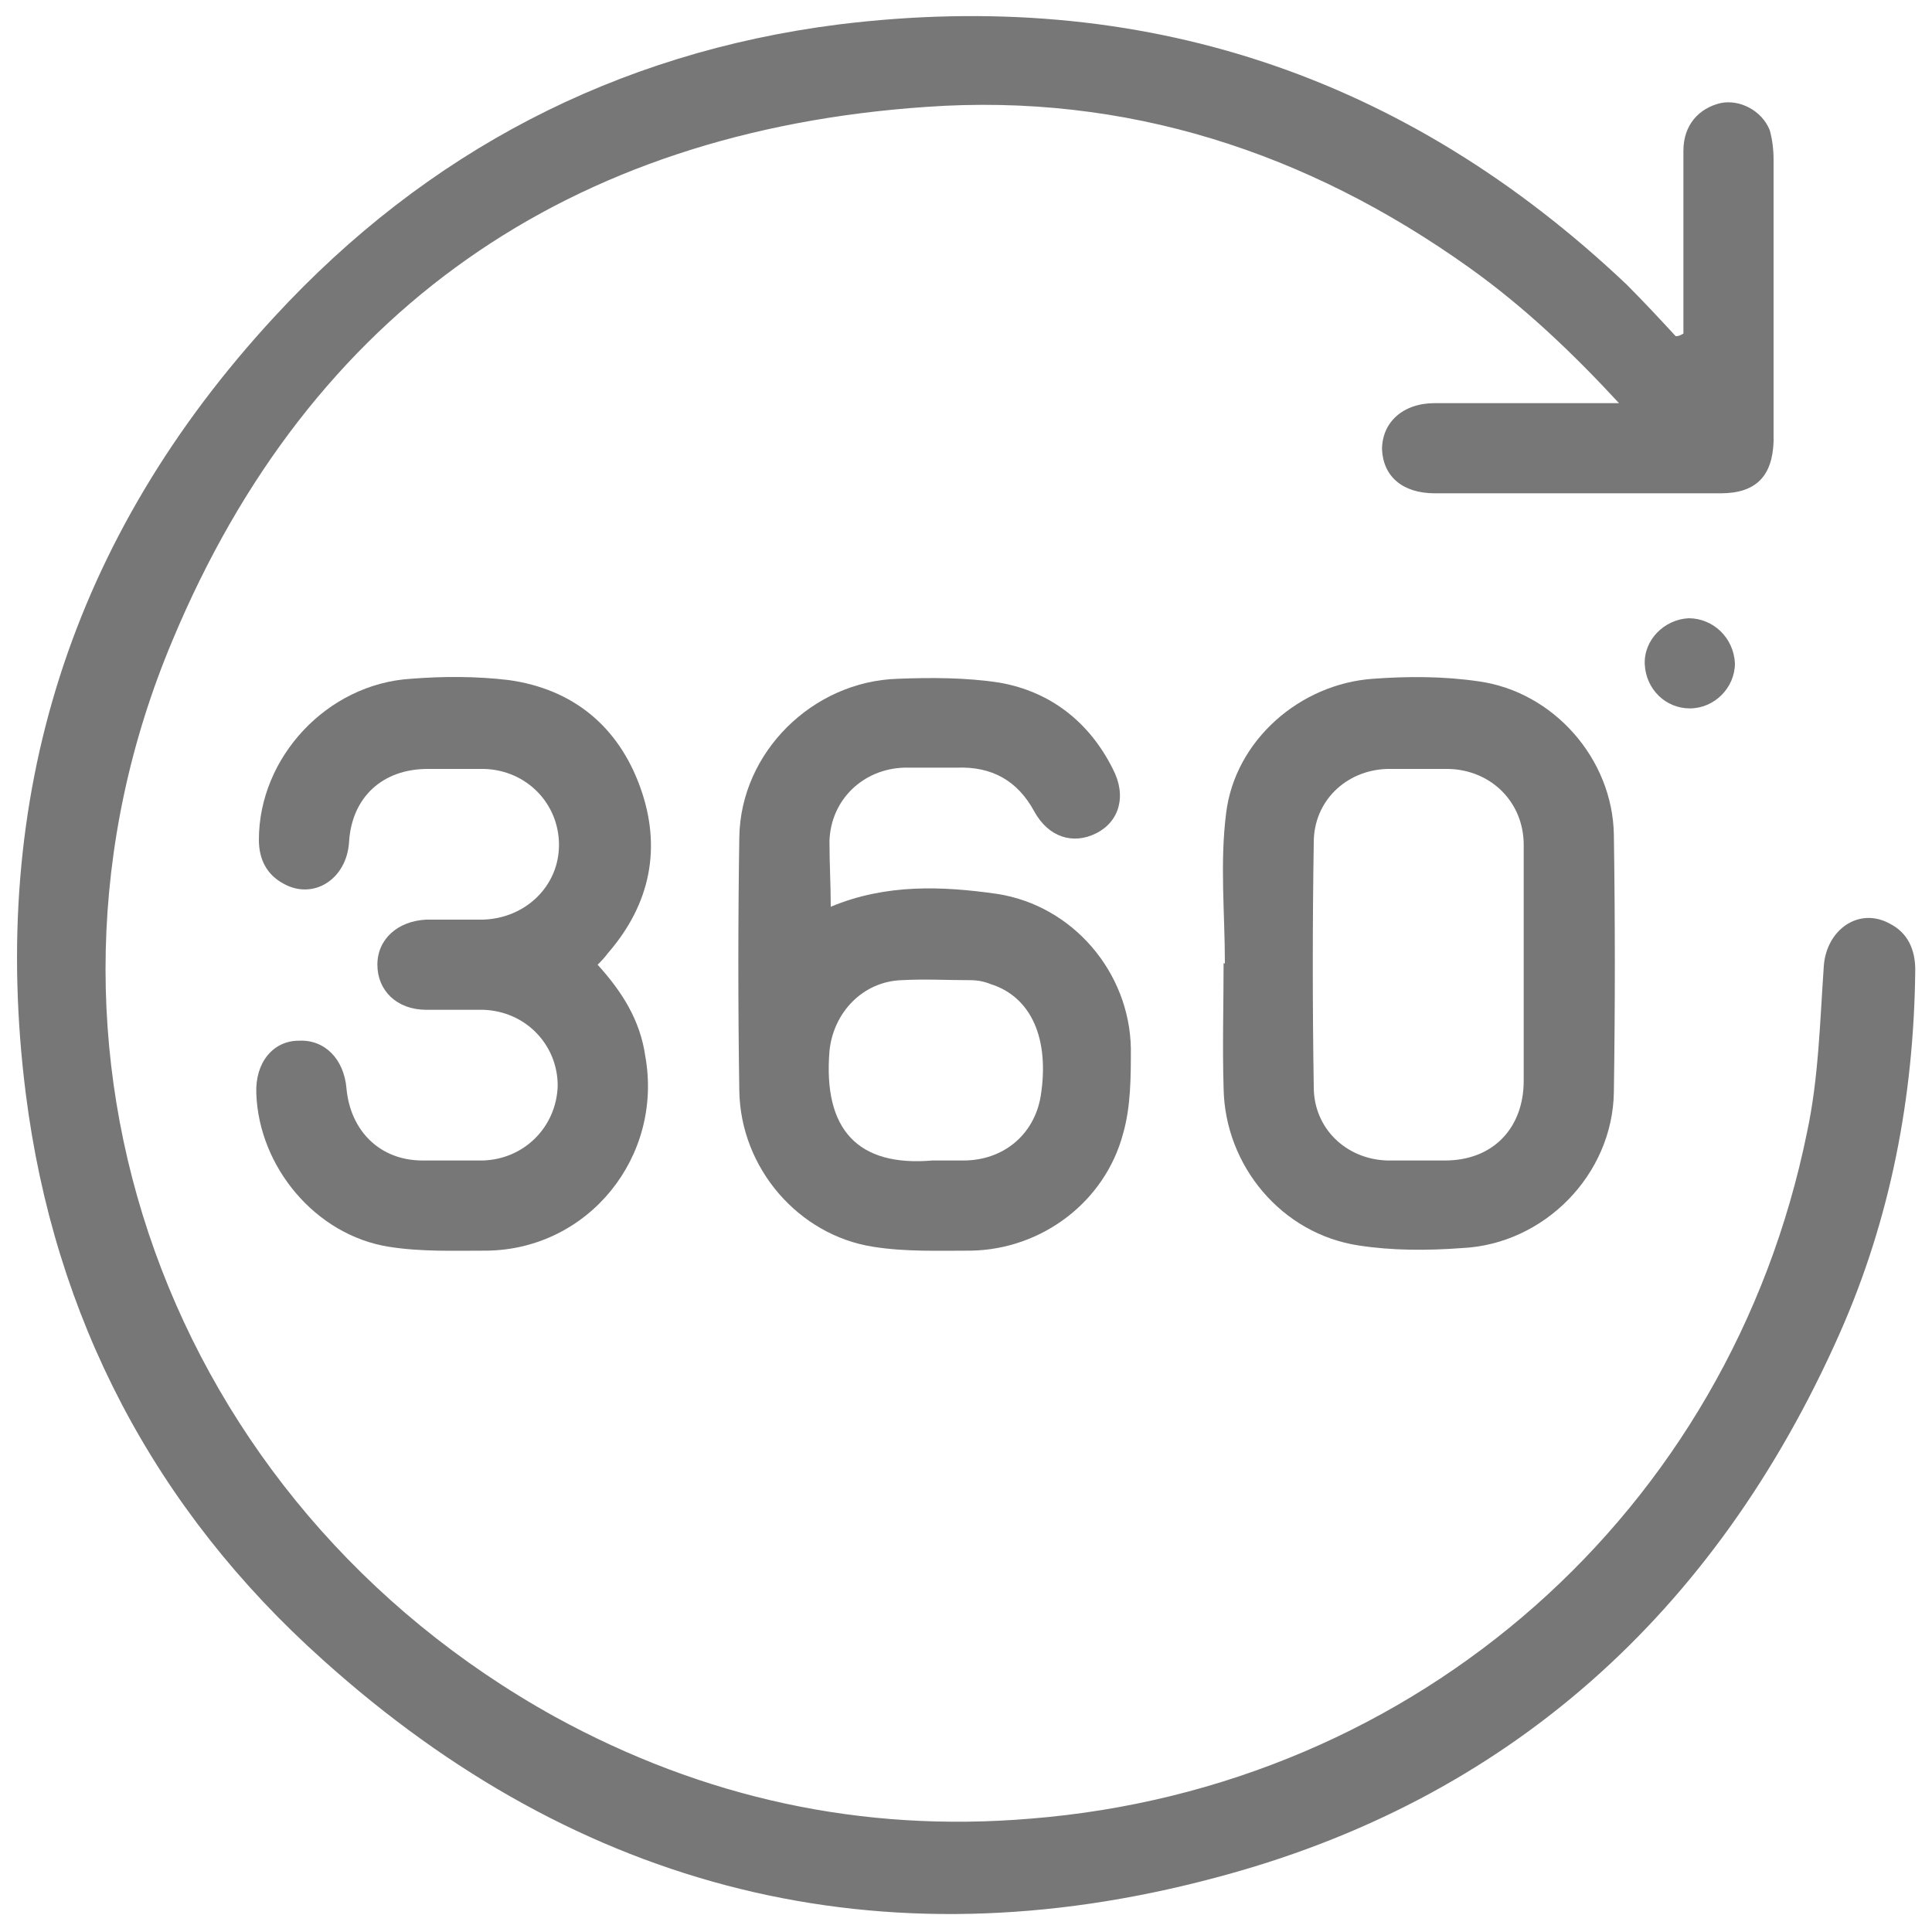
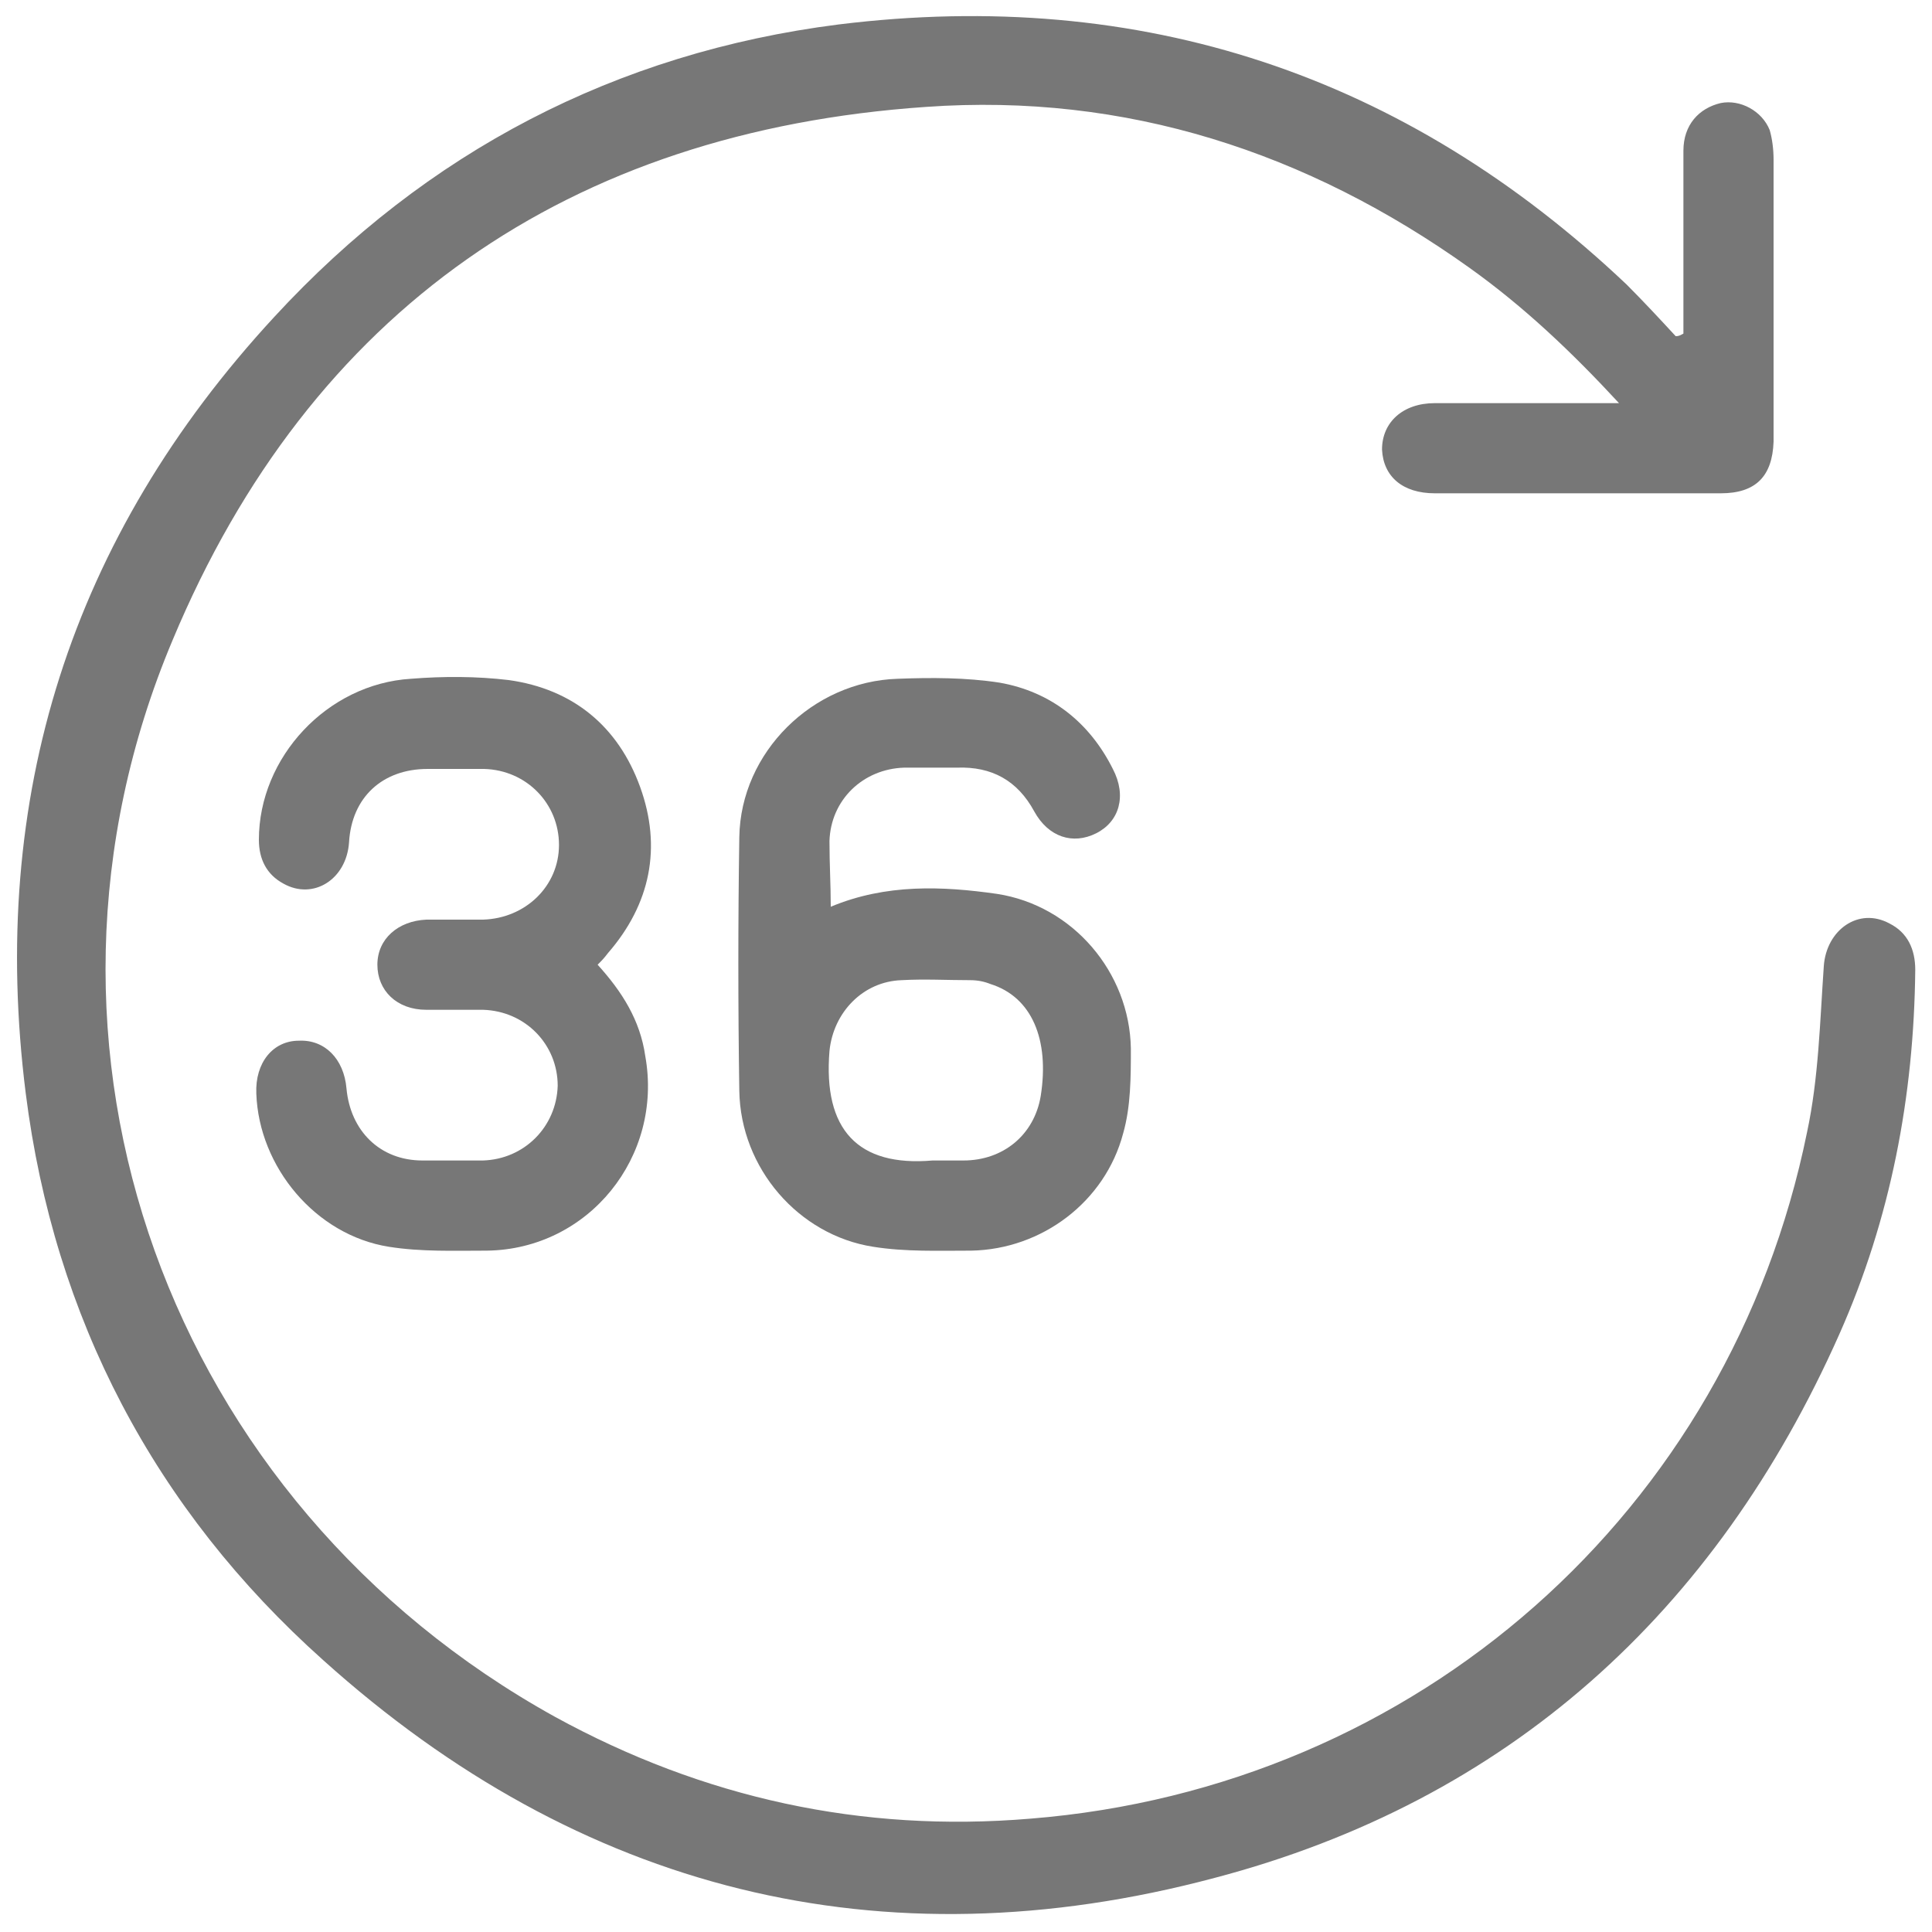
<svg xmlns="http://www.w3.org/2000/svg" version="1.1" id="Layer_1" x="0px" y="0px" viewBox="0 0 150 150" style="enable-background:new 0 0 150 150;" xml:space="preserve">
  <style type="text/css"> .st0{fill:#777777;} </style>
  <g>
    <path class="st0" d="M130.7,25.9c0-0.5,0-1,0-1.5c0-4.2,0-8.5,0-12.7c0-2,1.2-3.3,2.9-3.7c1.5-0.3,3.2,0.6,3.8,2.1 c0.2,0.7,0.3,1.5,0.3,2.3c0,7.2,0,14.3,0,21.5c0,0.1,0,0.3,0,0.4c-0.1,2.7-1.4,4-4.1,4c-7.4,0-14.8,0-22.2,0c-2.5,0-4-1.3-4.1-3.4 c0-2.1,1.6-3.6,4.1-3.6c4.2,0,8.4,0,12.6,0c0.5,0,0.9,0,1.7,0c-3.7-4-7.4-7.5-11.6-10.5c-12.6-9-26.7-13.6-42.2-12.5 c-27.7,1.9-47.8,15.8-58.5,41.4c-13.3,31.6-0.3,67,29.7,83.6c11.5,6.3,23.8,9,36.9,7.9c30-2.4,54.3-23.8,60.3-53.3 c0.9-4.2,1-8.6,1.3-12.9c0.2-2.8,2.7-4.6,5.1-3.3c1.4,0.7,2,2,2,3.6c-0.1,9.8-1.9,19.3-5.9,28.3c-9.6,21.6-25.7,36.2-48.5,42.2 c-25.9,6.9-49.3,1-69.2-16.9C12,117.2,4.2,102.3,2,84.9c-2.9-23,3.5-43.2,19.3-60.3C33.1,11.8,47.8,4.1,65.1,1.9 c23.5-2.9,44,3.9,61.2,20.2c1.3,1.3,2.6,2.7,3.8,4C130.4,26.1,130.5,26,130.7,25.9z" />
    <path class="st0" d="M64.5,70.4c4.3-1.8,8.7-1.6,12.9-1c5.9,0.9,10.3,6.1,10.4,12c0,2.2,0,4.5-0.6,6.6c-1.4,5.3-6.3,9-11.8,9.1 c-2.5,0-5.1,0.1-7.6-0.3c-5.8-0.9-10.3-6.1-10.4-12.1c-0.1-6.6-0.1-13.2,0-19.7c0.1-6.6,5.7-12.1,12.3-12.3 c2.6-0.1,5.3-0.1,7.9,0.3c4,0.7,7,3.1,8.8,6.7c1.1,2.1,0.5,4.1-1.3,5c-1.8,0.9-3.7,0.3-4.8-1.7c-1.3-2.4-3.3-3.5-6-3.4 c-1.4,0-2.7,0-4.1,0c-3.2,0.1-5.7,2.5-5.8,5.7C64.4,67.1,64.5,68.7,64.5,70.4z M72.6,90.1c0.7,0,1.5,0,2.2,0c3.1,0,5.5-2,6-5 c0.7-4.4-0.7-7.7-3.9-8.7c-0.5-0.2-1-0.3-1.6-0.3c-1.8,0-3.5-0.1-5.3,0c-3,0.1-5.3,2.5-5.6,5.5c-0.5,6.1,2.2,9,8,8.5 C72.5,90.1,72.6,90.1,72.6,90.1z" />
-     <path class="st0" d="M95.1,74.8c0-3.9-0.4-7.8,0.1-11.7c0.7-5.6,5.7-10,11.4-10.4c2.7-0.2,5.5-0.2,8.2,0.2 c5.8,0.8,10.4,6,10.5,11.9c0.1,6.7,0.1,13.3,0,20c-0.1,6.4-5.4,11.8-11.8,12.1c-2.7,0.2-5.4,0.2-8-0.2c-6-0.9-10.4-6.2-10.5-12.2 c-0.1-3.3,0-6.5,0-9.8C95,74.8,95,74.8,95.1,74.8z M118.3,74.9c0-3.1,0-6.2,0-9.3c0-3.3-2.5-5.8-5.8-5.9c-1.6,0-3.2,0-4.8,0 c-3.2,0.1-5.7,2.5-5.7,5.7c-0.1,6.3-0.1,12.7,0,19c0,3.2,2.5,5.6,5.7,5.7c1.5,0,3,0,4.5,0c3.7,0,6.1-2.5,6.1-6.2 C118.3,81,118.3,77.9,118.3,74.9z" />
    <path class="st0" d="M46.4,74.9c1.9,2.1,3.3,4.3,3.7,7.1c1.4,7.8-4.4,15-12.3,15.1c-2.5,0-5.1,0.1-7.6-0.3 c-5.7-0.9-10.1-6.2-10.3-11.9c-0.1-2.4,1.3-4.1,3.3-4.1c2-0.1,3.5,1.4,3.7,3.7c0.3,3.3,2.6,5.6,5.9,5.6c1.6,0,3.1,0,4.7,0 c3.2-0.1,5.7-2.6,5.8-5.8c0-3.2-2.5-5.8-5.8-5.9c-1.5,0-2.9,0-4.4,0c-2.3,0-3.8-1.5-3.8-3.5c0-2,1.6-3.4,3.8-3.5c1.5,0,2.9,0,4.4,0 c3.3-0.1,5.9-2.6,5.9-5.8c0-3.2-2.5-5.8-5.8-5.9c-1.5,0-2.9,0-4.4,0c-3.5,0-5.9,2.2-6.1,5.7c-0.2,2.9-2.8,4.5-5.1,3.2 c-1.3-0.7-1.9-1.9-1.9-3.4c0-6.4,5.3-12.1,11.8-12.5c2.5-0.2,5.1-0.2,7.6,0.1c5,0.7,8.5,3.6,10.2,8.3c1.7,4.7,0.8,9.1-2.5,12.9 C46.9,74.4,46.7,74.6,46.4,74.9z" />
-     <path class="st0" d="M131.1,48c1.9,0,3.5,1.5,3.6,3.5c0,1.9-1.6,3.5-3.5,3.5c-1.9,0-3.4-1.5-3.5-3.4 C127.6,49.7,129.2,48.1,131.1,48z" />
  </g>
</svg>